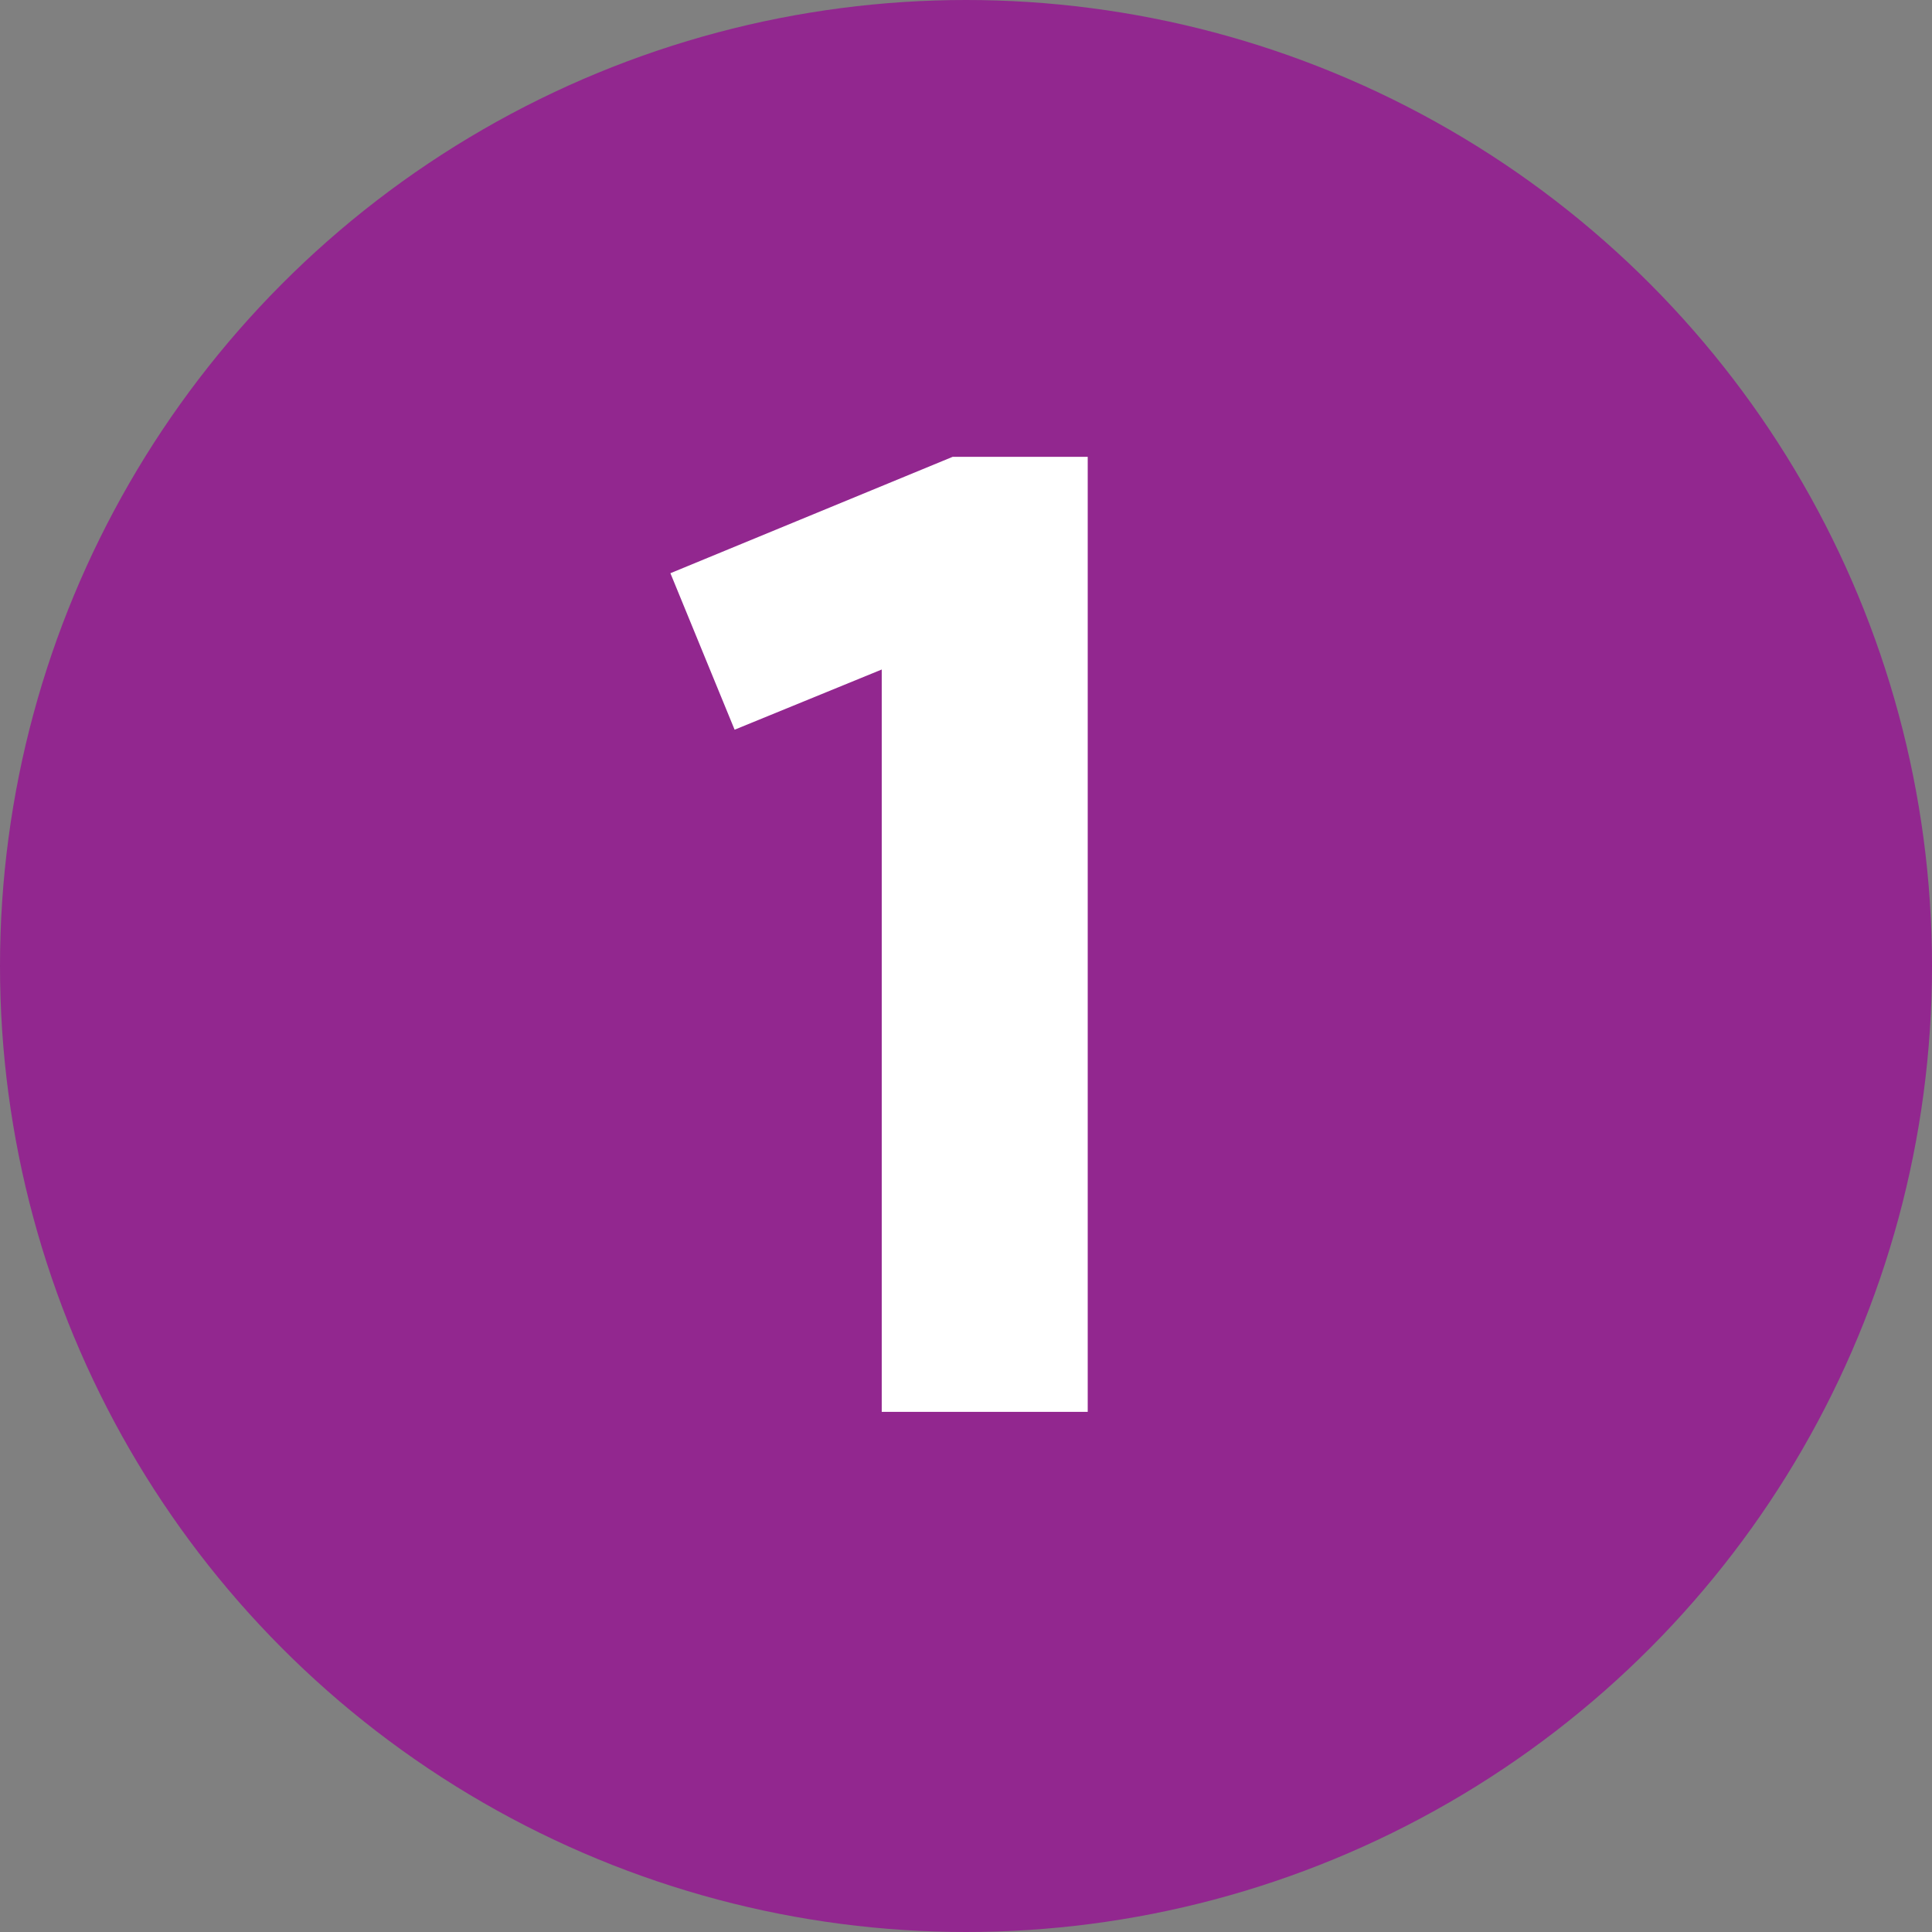
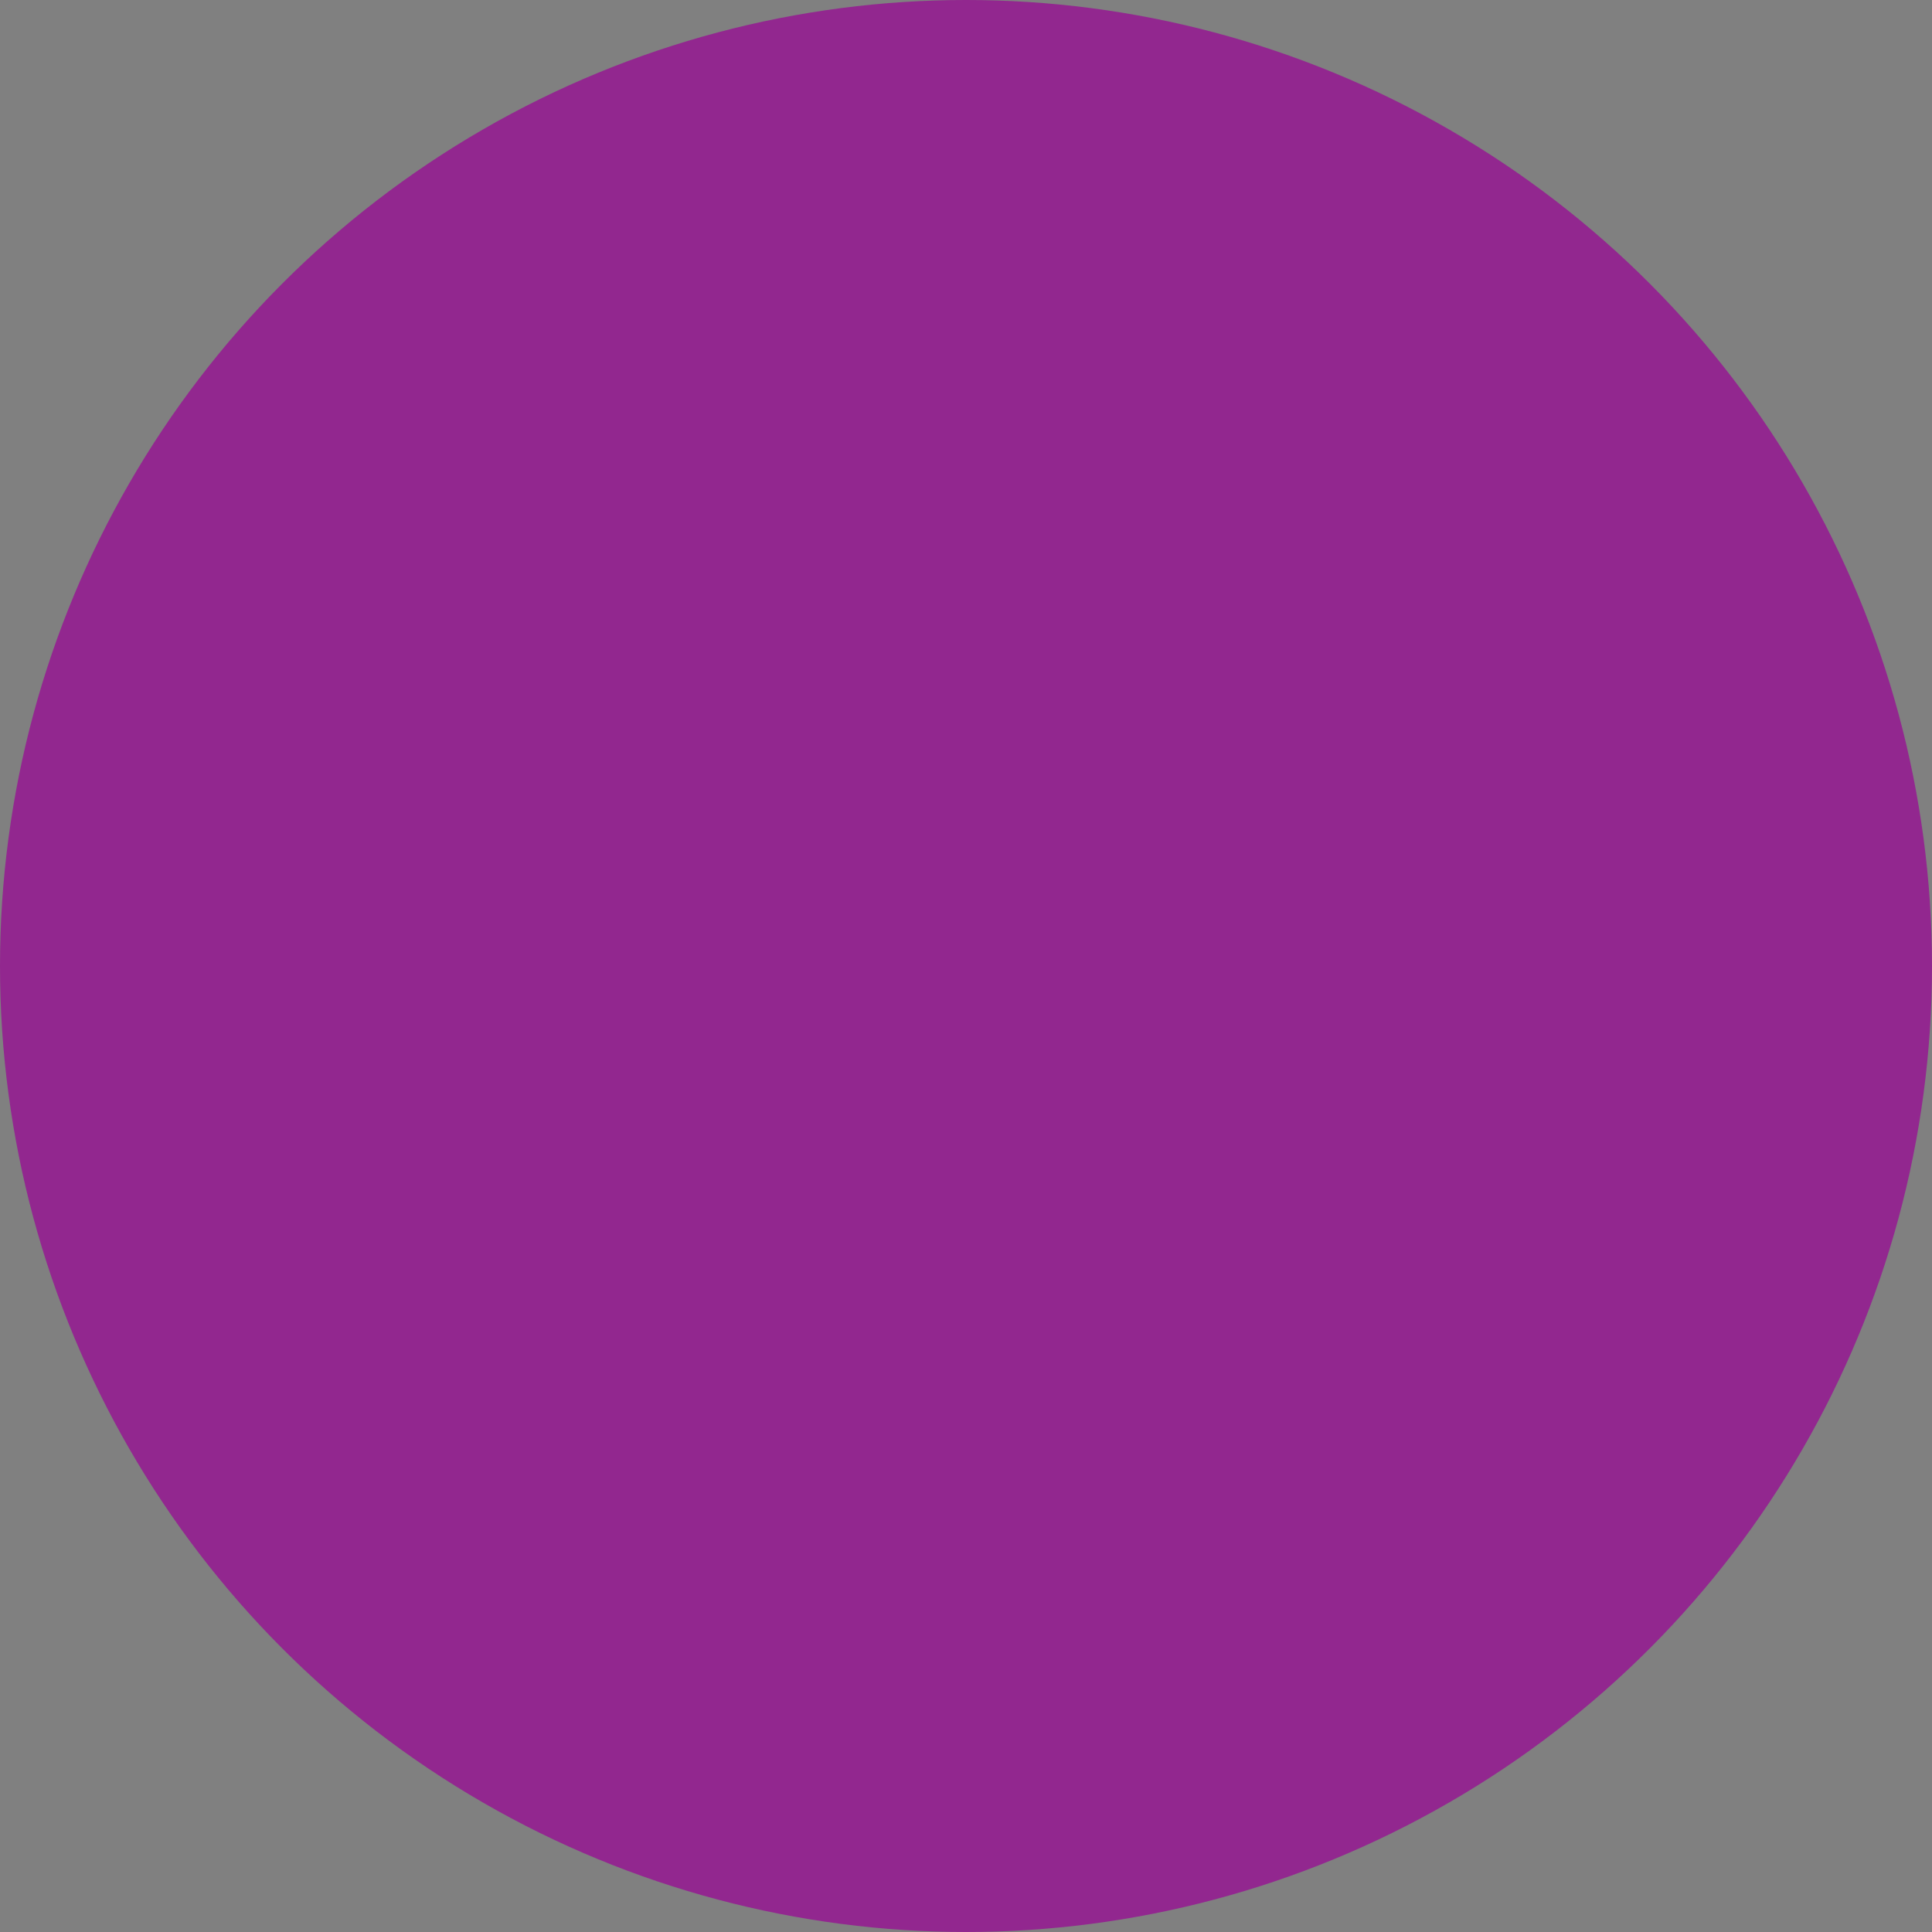
<svg xmlns="http://www.w3.org/2000/svg" width="26px" height="26px" viewBox="0 0 26 26" version="1.1">
  <rect x="0" y="0" width="26" height="26" fill="#808080" stroke="none" />
  <title>Group 2 Copy 3</title>
  <desc>Created with Sketch.</desc>
  <g id="Darwin" stroke="none" stroke-width="1" fill="none" fill-rule="evenodd">
    <g id="Darwin-3" transform="translate(-1079, -1347)">
      <g id="Group-2-Copy-3" transform="translate(1079, 1345)">
        <circle id="Oval" fill="#92278F" cx="13" cy="15" r="13" />
-         <polygon id="1" fill="#FFFFFF" fill-rule="nonzero" points="11.866 21 11.866 11.01 9.886 11.82 9.022 9.714 12.82 8.148 14.638 8.148 14.638 21" />
      </g>
    </g>
  </g>
</svg>